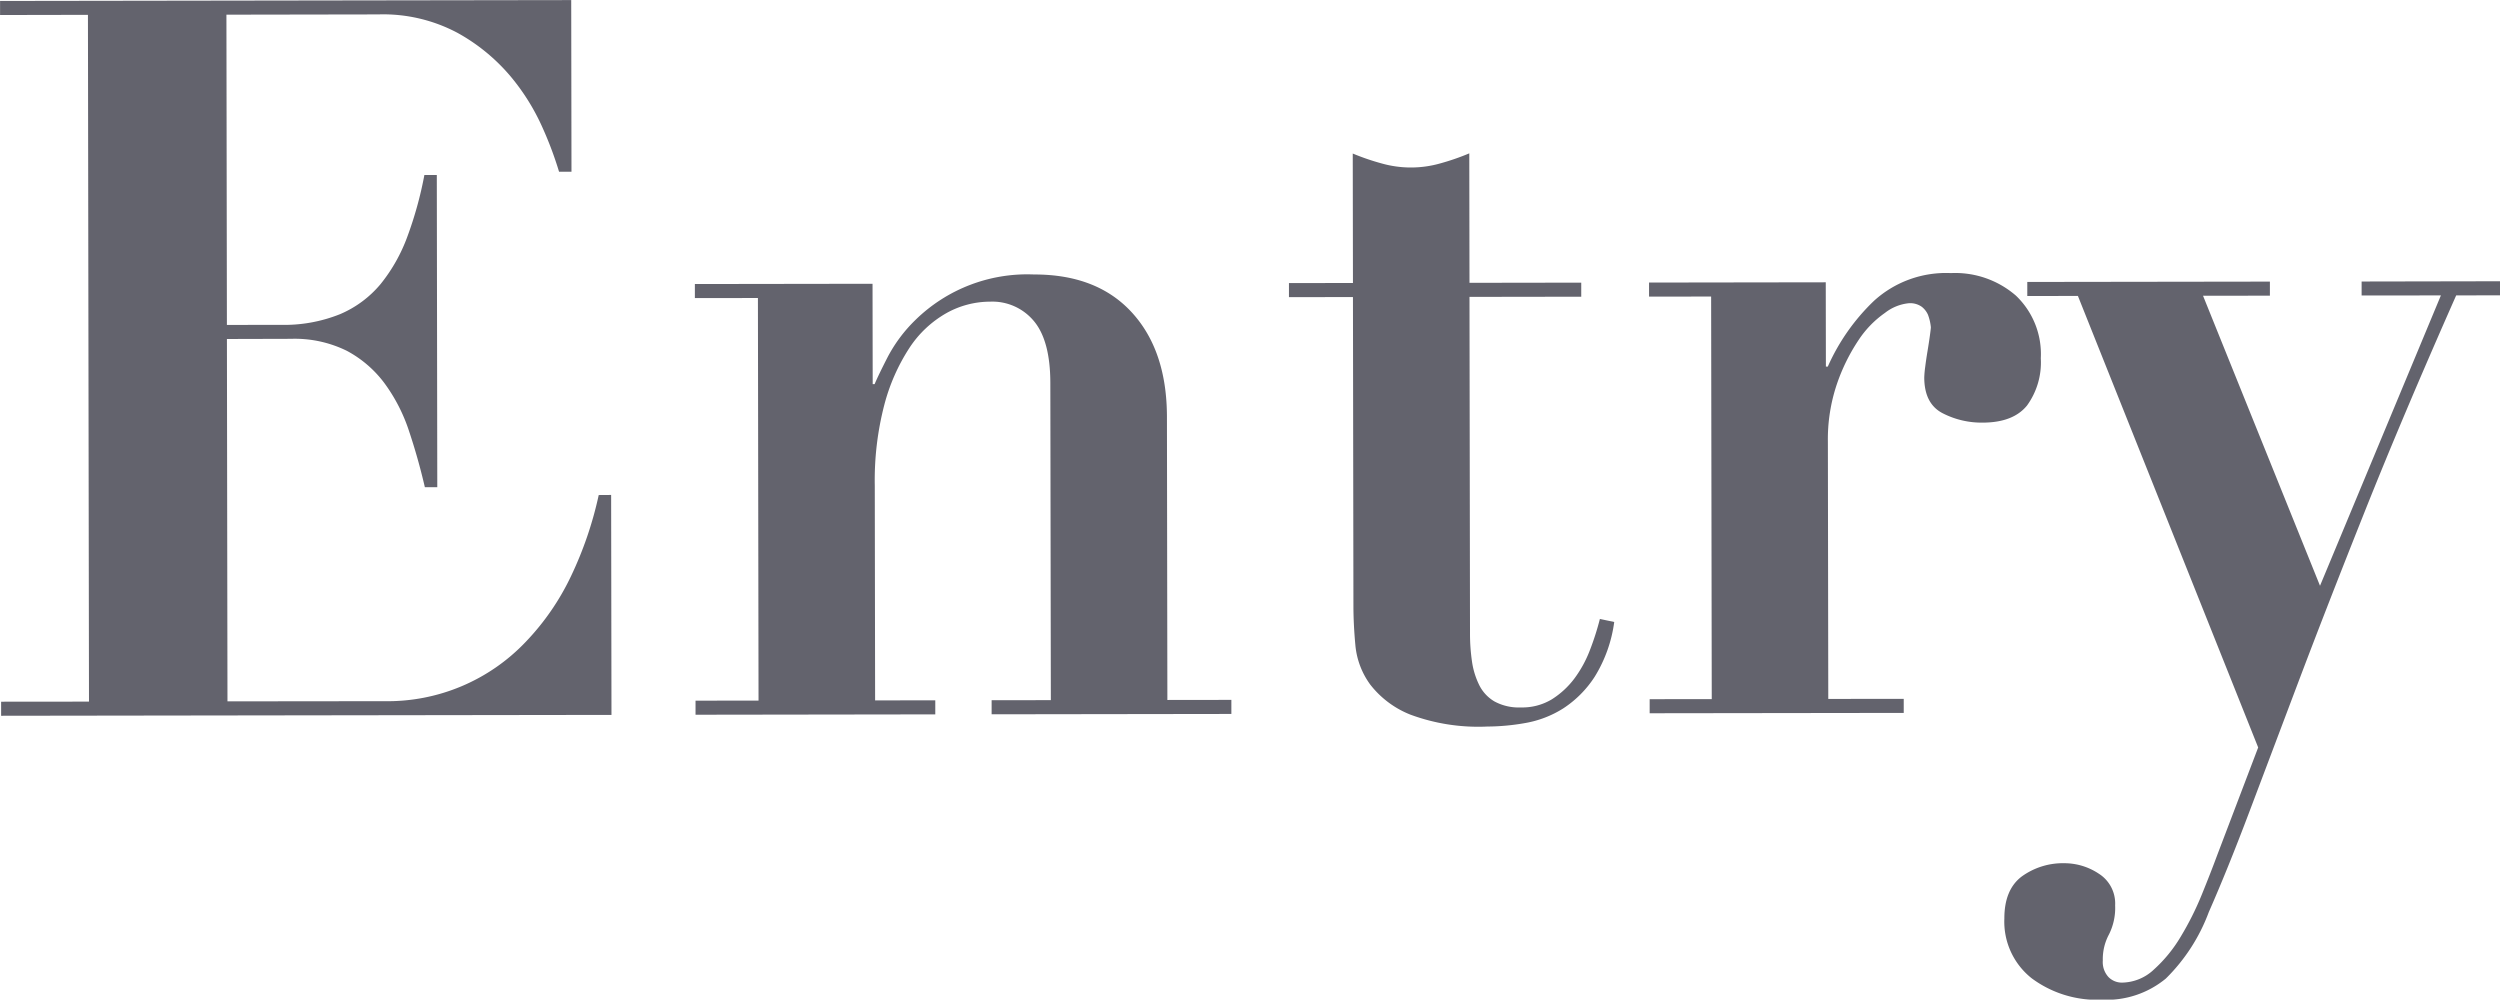
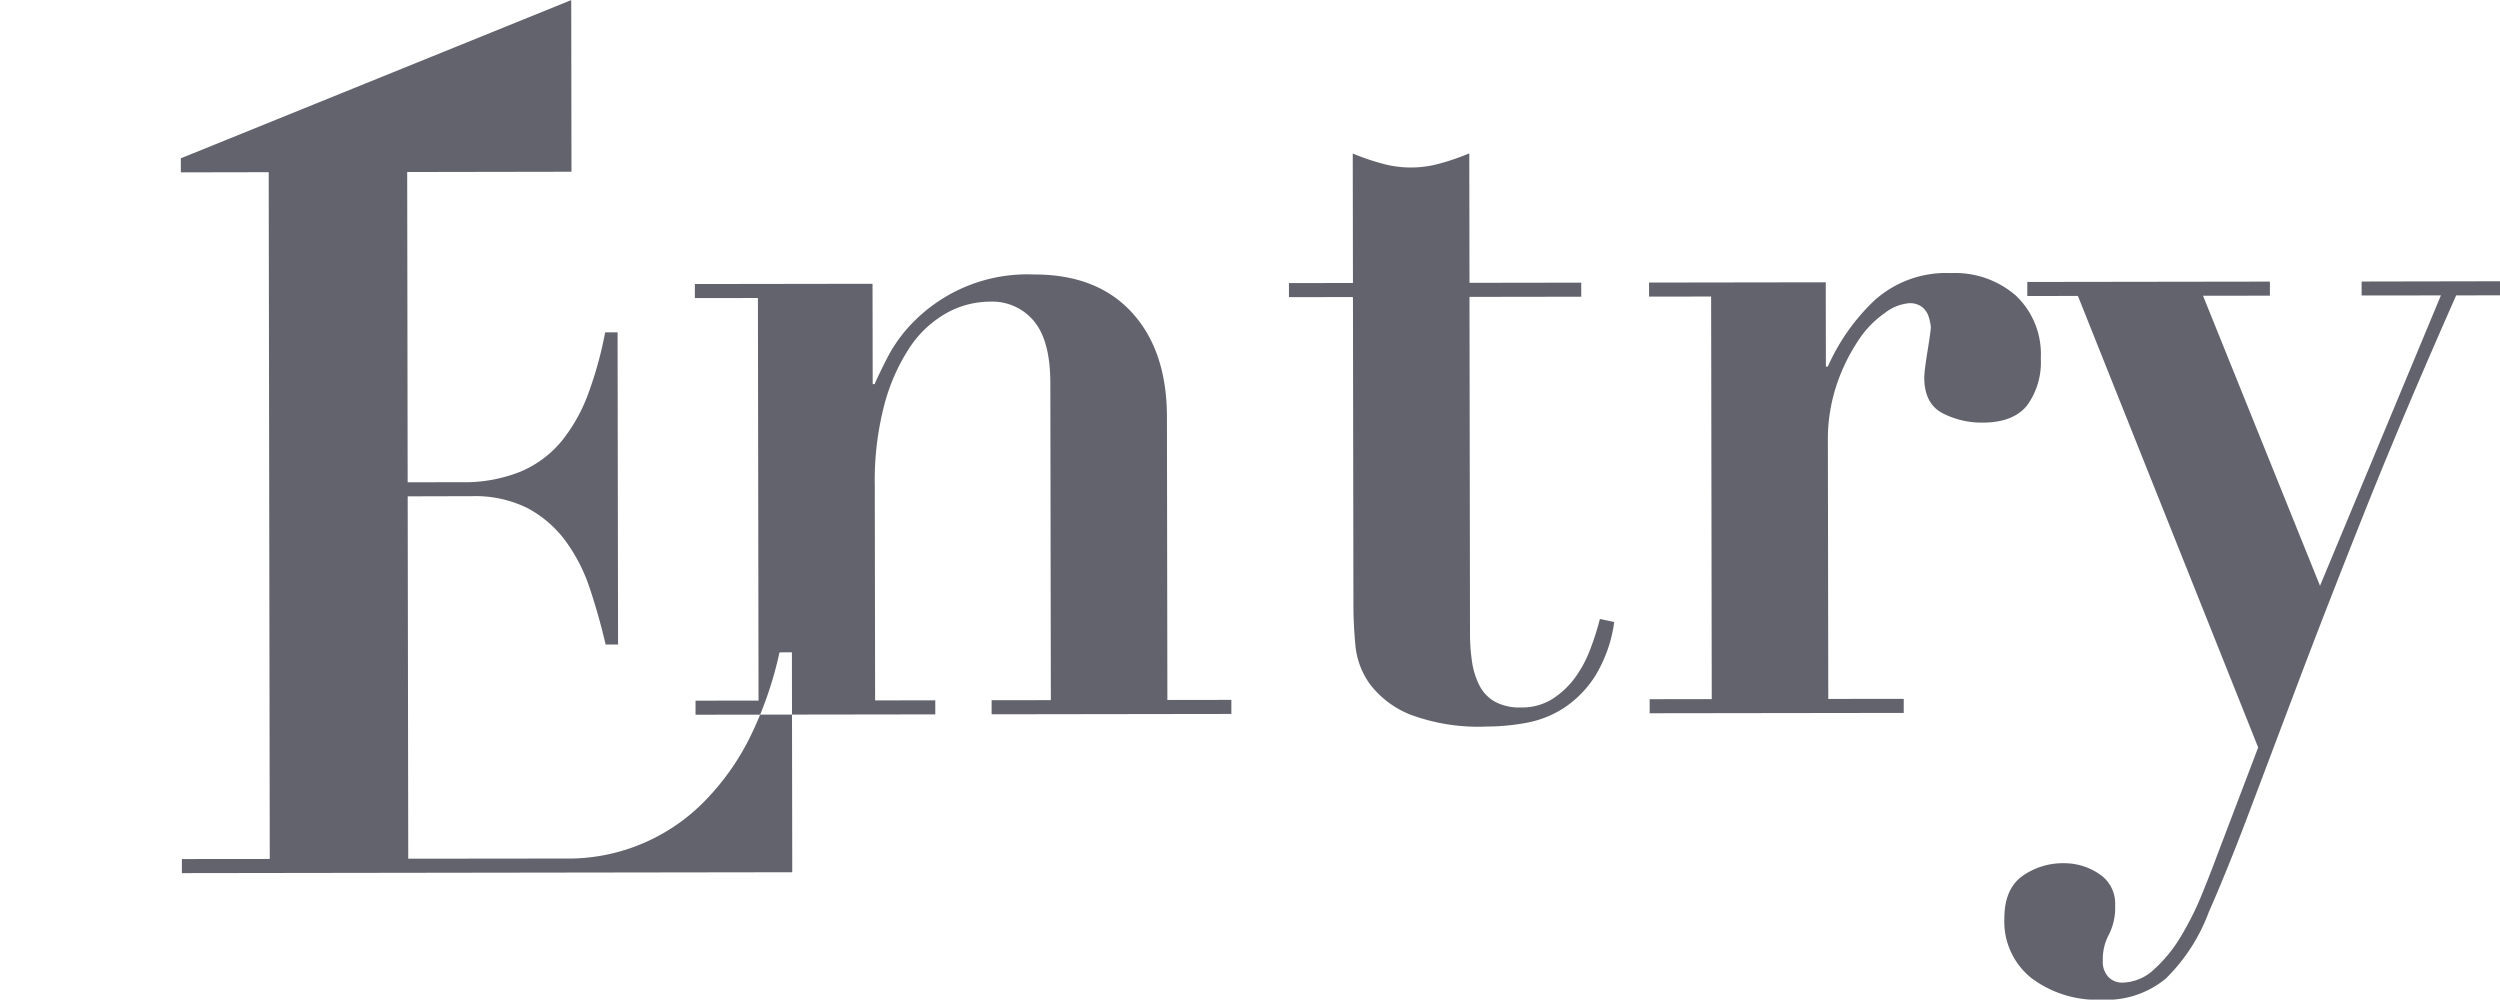
<svg xmlns="http://www.w3.org/2000/svg" width="287.906" height="115.12" viewBox="0 0 287.906 115.12">
  <defs>
    <style>
      .cls-1 {
        fill: #63636d;
        fill-rule: evenodd;
      }
    </style>
  </defs>
-   <path id="Entry.svg" class="cls-1" d="M640.783,9414.92l0.03,19.77h-1.43a41.863,41.863,0,0,0-1.878-5.02,25.079,25.079,0,0,0-3.694-5.95,21.728,21.728,0,0,0-6.112-5.02,18.211,18.211,0,0,0-9.134-2.13l-17.49.03,0.055,35.73,6.16-.01a17.267,17.267,0,0,0,6.873-1.23,12.365,12.365,0,0,0,4.67-3.47,19.172,19.172,0,0,0,3.072-5.44,43.585,43.585,0,0,0,1.969-7.12h1.43l0.055,35.96h-1.43q-0.777-3.345-1.825-6.47a19.628,19.628,0,0,0-2.814-5.49,13.1,13.1,0,0,0-4.35-3.75,13.565,13.565,0,0,0-6.437-1.38l-7.37.02,0.063,41.73,18.04-.02a21.946,21.946,0,0,0,16.325-6.85,28.708,28.708,0,0,0,5.213-7.58,42.612,42.612,0,0,0,3.176-9.31l1.43-.01,0.039,25.33-70.29.1,0-1.62,10.119-.01-0.121-79.09-10.12.02,0-1.62Zm21.572,80.67-0.071-46.36-7.26.01,0-1.62,20.46-.03,0.018,11.56h0.22q0.436-1.035,1.535-3.18a16.956,16.956,0,0,1,3.184-4.23,18.409,18.409,0,0,1,13.632-5.22q7.26-.015,11.281,4.38t4.034,12.01l0.05,32.61,7.37-.01,0,1.62-27.61.04,0-1.62,6.82-.01L695.959,9459q-0.008-4.845-1.881-7.1a6.219,6.219,0,0,0-5.064-2.25,10.325,10.325,0,0,0-5.058,1.34,12.425,12.425,0,0,0-4.228,3.99,22.354,22.354,0,0,0-2.9,6.6,34.447,34.447,0,0,0-1.086,9.25l0.038,24.74,6.93-.01,0,1.62-27.61.04,0-1.62Zm71.789-61.85a12.336,12.336,0,0,0,6.71-.01,27.36,27.36,0,0,0,3.353-1.16l0.023,14.91,12.87-.02,0,1.62-12.87.02,0.06,38.73a22.017,22.017,0,0,0,.225,3.24,8.969,8.969,0,0,0,.829,2.72,4.5,4.5,0,0,0,1.763,1.9,5.849,5.849,0,0,0,3.026.69,6.594,6.594,0,0,0,3.573-.93,9.745,9.745,0,0,0,2.582-2.37,13.639,13.639,0,0,0,1.81-3.3,31.169,31.169,0,0,0,1.149-3.59l1.651,0.35a15.974,15.974,0,0,1-2.246,6.3,12.309,12.309,0,0,1-3.624,3.65,12.022,12.022,0,0,1-4.343,1.68,25.522,25.522,0,0,1-4.4.41,22.486,22.486,0,0,1-8.857-1.37,10.96,10.96,0,0,1-4.625-3.46,9.071,9.071,0,0,1-1.712-4.51c-0.15-1.62-.225-3.12-0.227-4.51l-0.055-35.61-7.37.01,0-1.62,7.37-.01-0.023-14.91A27.3,27.3,0,0,0,734.144,9433.74Zm51.115,13.68,0.015,9.71h0.22a23.826,23.826,0,0,1,5.324-7.58,12.326,12.326,0,0,1,8.85-3.19,10.671,10.671,0,0,1,7.484,2.59,9.278,9.278,0,0,1,2.871,7.22,8.434,8.434,0,0,1-1.587,5.44q-1.593,1.965-5.112,1.97a9.8,9.8,0,0,1-4.622-1.09q-2.092-1.095-2.1-4.1a11.391,11.391,0,0,1,.108-1.22c0.072-.58.163-1.19,0.272-1.85s0.2-1.25.273-1.79,0.108-.85.108-0.93a5.6,5.6,0,0,0-.332-1.44,2.384,2.384,0,0,0-.716-0.92,2.312,2.312,0,0,0-1.486-.41,5.308,5.308,0,0,0-2.748,1.11,11.587,11.587,0,0,0-3.075,3.18,21.668,21.668,0,0,0-2.468,5.03,19.844,19.844,0,0,0-1.035,6.65l0.046,29.6,8.69-.01,0,1.62-29.26.04,0-1.62,7.15-.01-0.071-46.36-7.15.01,0-1.62Zm70.841,1.51-9.13.01,0-1.61,15.95-.03,0,1.62-5.06.01q-6.141,13.875-10.522,24.87t-7.615,19.55q-3.232,8.565-5.7,15.1t-4.657,11.51a21.008,21.008,0,0,1-4.939,7.64,10.717,10.717,0,0,1-7.366,2.44,12.613,12.613,0,0,1-8.089-2.47,8.309,8.309,0,0,1-3.145-6.88q-0.006-3.345,2.027-4.86a8.084,8.084,0,0,1,4.893-1.51,7.157,7.157,0,0,1,3.962,1.21,4.056,4.056,0,0,1,1.875,3.64,6.807,6.807,0,0,1-.709,3.35,6.021,6.021,0,0,0-.711,3.01,2.546,2.546,0,0,0,.663,1.91,2.162,2.162,0,0,0,1.541.63,5.441,5.441,0,0,0,3.683-1.51,16.27,16.27,0,0,0,3.074-3.76,34.4,34.4,0,0,0,2.413-4.8q1.039-2.55,1.808-4.63l4.711-12.38-20.76-52-5.83.01,0-1.62,27.94-.04,0,1.62-7.7.01,13.471,33.4Z" transform="translate(-575 -9414.91)" />
+   <path id="Entry.svg" class="cls-1" d="M640.783,9414.92l0.03,19.77h-1.43l-17.49.03,0.055,35.73,6.16-.01a17.267,17.267,0,0,0,6.873-1.23,12.365,12.365,0,0,0,4.67-3.47,19.172,19.172,0,0,0,3.072-5.44,43.585,43.585,0,0,0,1.969-7.12h1.43l0.055,35.96h-1.43q-0.777-3.345-1.825-6.47a19.628,19.628,0,0,0-2.814-5.49,13.1,13.1,0,0,0-4.35-3.75,13.565,13.565,0,0,0-6.437-1.38l-7.37.02,0.063,41.73,18.04-.02a21.946,21.946,0,0,0,16.325-6.85,28.708,28.708,0,0,0,5.213-7.58,42.612,42.612,0,0,0,3.176-9.31l1.43-.01,0.039,25.33-70.29.1,0-1.62,10.119-.01-0.121-79.09-10.12.02,0-1.62Zm21.572,80.67-0.071-46.36-7.26.01,0-1.62,20.46-.03,0.018,11.56h0.22q0.436-1.035,1.535-3.18a16.956,16.956,0,0,1,3.184-4.23,18.409,18.409,0,0,1,13.632-5.22q7.26-.015,11.281,4.38t4.034,12.01l0.05,32.61,7.37-.01,0,1.62-27.61.04,0-1.62,6.82-.01L695.959,9459q-0.008-4.845-1.881-7.1a6.219,6.219,0,0,0-5.064-2.25,10.325,10.325,0,0,0-5.058,1.34,12.425,12.425,0,0,0-4.228,3.99,22.354,22.354,0,0,0-2.9,6.6,34.447,34.447,0,0,0-1.086,9.25l0.038,24.74,6.93-.01,0,1.62-27.61.04,0-1.62Zm71.789-61.85a12.336,12.336,0,0,0,6.71-.01,27.36,27.36,0,0,0,3.353-1.16l0.023,14.91,12.87-.02,0,1.62-12.87.02,0.06,38.73a22.017,22.017,0,0,0,.225,3.24,8.969,8.969,0,0,0,.829,2.72,4.5,4.5,0,0,0,1.763,1.9,5.849,5.849,0,0,0,3.026.69,6.594,6.594,0,0,0,3.573-.93,9.745,9.745,0,0,0,2.582-2.37,13.639,13.639,0,0,0,1.81-3.3,31.169,31.169,0,0,0,1.149-3.59l1.651,0.35a15.974,15.974,0,0,1-2.246,6.3,12.309,12.309,0,0,1-3.624,3.65,12.022,12.022,0,0,1-4.343,1.68,25.522,25.522,0,0,1-4.4.41,22.486,22.486,0,0,1-8.857-1.37,10.96,10.96,0,0,1-4.625-3.46,9.071,9.071,0,0,1-1.712-4.51c-0.15-1.62-.225-3.12-0.227-4.51l-0.055-35.61-7.37.01,0-1.62,7.37-.01-0.023-14.91A27.3,27.3,0,0,0,734.144,9433.74Zm51.115,13.68,0.015,9.71h0.22a23.826,23.826,0,0,1,5.324-7.58,12.326,12.326,0,0,1,8.85-3.19,10.671,10.671,0,0,1,7.484,2.59,9.278,9.278,0,0,1,2.871,7.22,8.434,8.434,0,0,1-1.587,5.44q-1.593,1.965-5.112,1.97a9.8,9.8,0,0,1-4.622-1.09q-2.092-1.095-2.1-4.1a11.391,11.391,0,0,1,.108-1.22c0.072-.58.163-1.19,0.272-1.85s0.2-1.25.273-1.79,0.108-.85.108-0.93a5.6,5.6,0,0,0-.332-1.44,2.384,2.384,0,0,0-.716-0.92,2.312,2.312,0,0,0-1.486-.41,5.308,5.308,0,0,0-2.748,1.11,11.587,11.587,0,0,0-3.075,3.18,21.668,21.668,0,0,0-2.468,5.03,19.844,19.844,0,0,0-1.035,6.65l0.046,29.6,8.69-.01,0,1.62-29.26.04,0-1.62,7.15-.01-0.071-46.36-7.15.01,0-1.62Zm70.841,1.51-9.13.01,0-1.61,15.95-.03,0,1.62-5.06.01q-6.141,13.875-10.522,24.87t-7.615,19.55q-3.232,8.565-5.7,15.1t-4.657,11.51a21.008,21.008,0,0,1-4.939,7.64,10.717,10.717,0,0,1-7.366,2.44,12.613,12.613,0,0,1-8.089-2.47,8.309,8.309,0,0,1-3.145-6.88q-0.006-3.345,2.027-4.86a8.084,8.084,0,0,1,4.893-1.51,7.157,7.157,0,0,1,3.962,1.21,4.056,4.056,0,0,1,1.875,3.64,6.807,6.807,0,0,1-.709,3.35,6.021,6.021,0,0,0-.711,3.01,2.546,2.546,0,0,0,.663,1.91,2.162,2.162,0,0,0,1.541.63,5.441,5.441,0,0,0,3.683-1.51,16.27,16.27,0,0,0,3.074-3.76,34.4,34.4,0,0,0,2.413-4.8q1.039-2.55,1.808-4.63l4.711-12.38-20.76-52-5.83.01,0-1.62,27.94-.04,0,1.62-7.7.01,13.471,33.4Z" transform="translate(-575 -9414.91)" />
</svg>